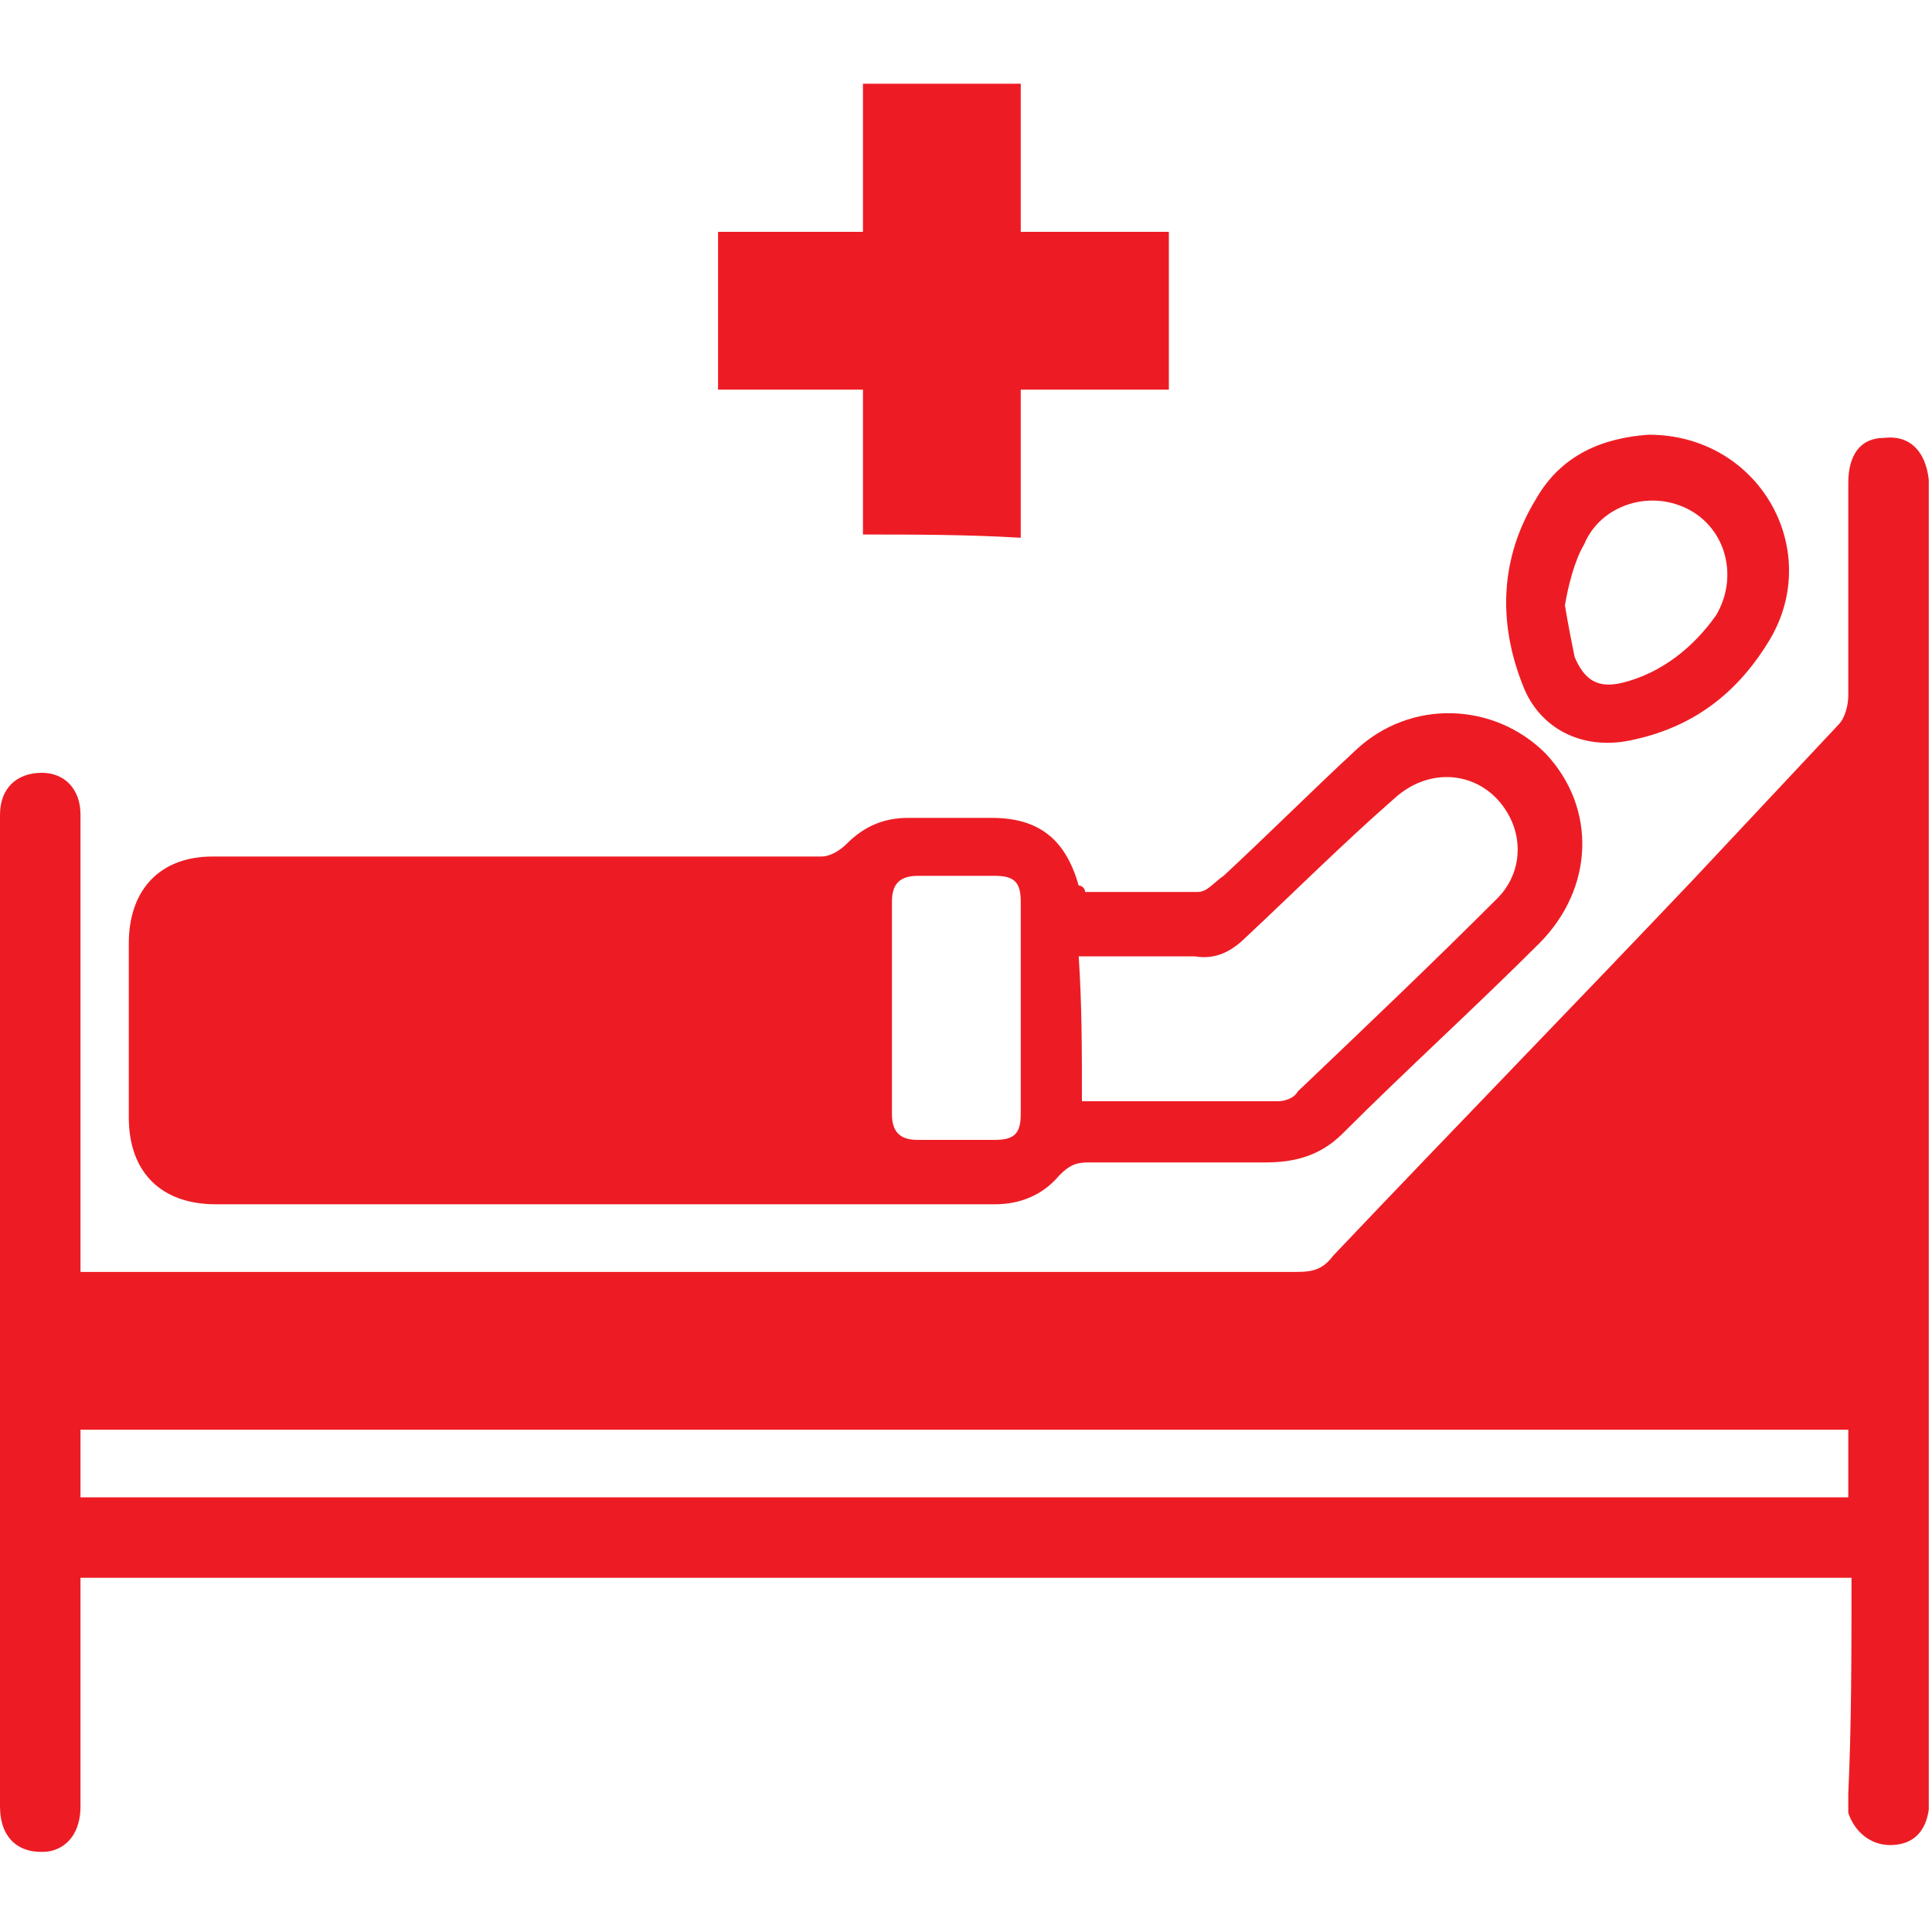
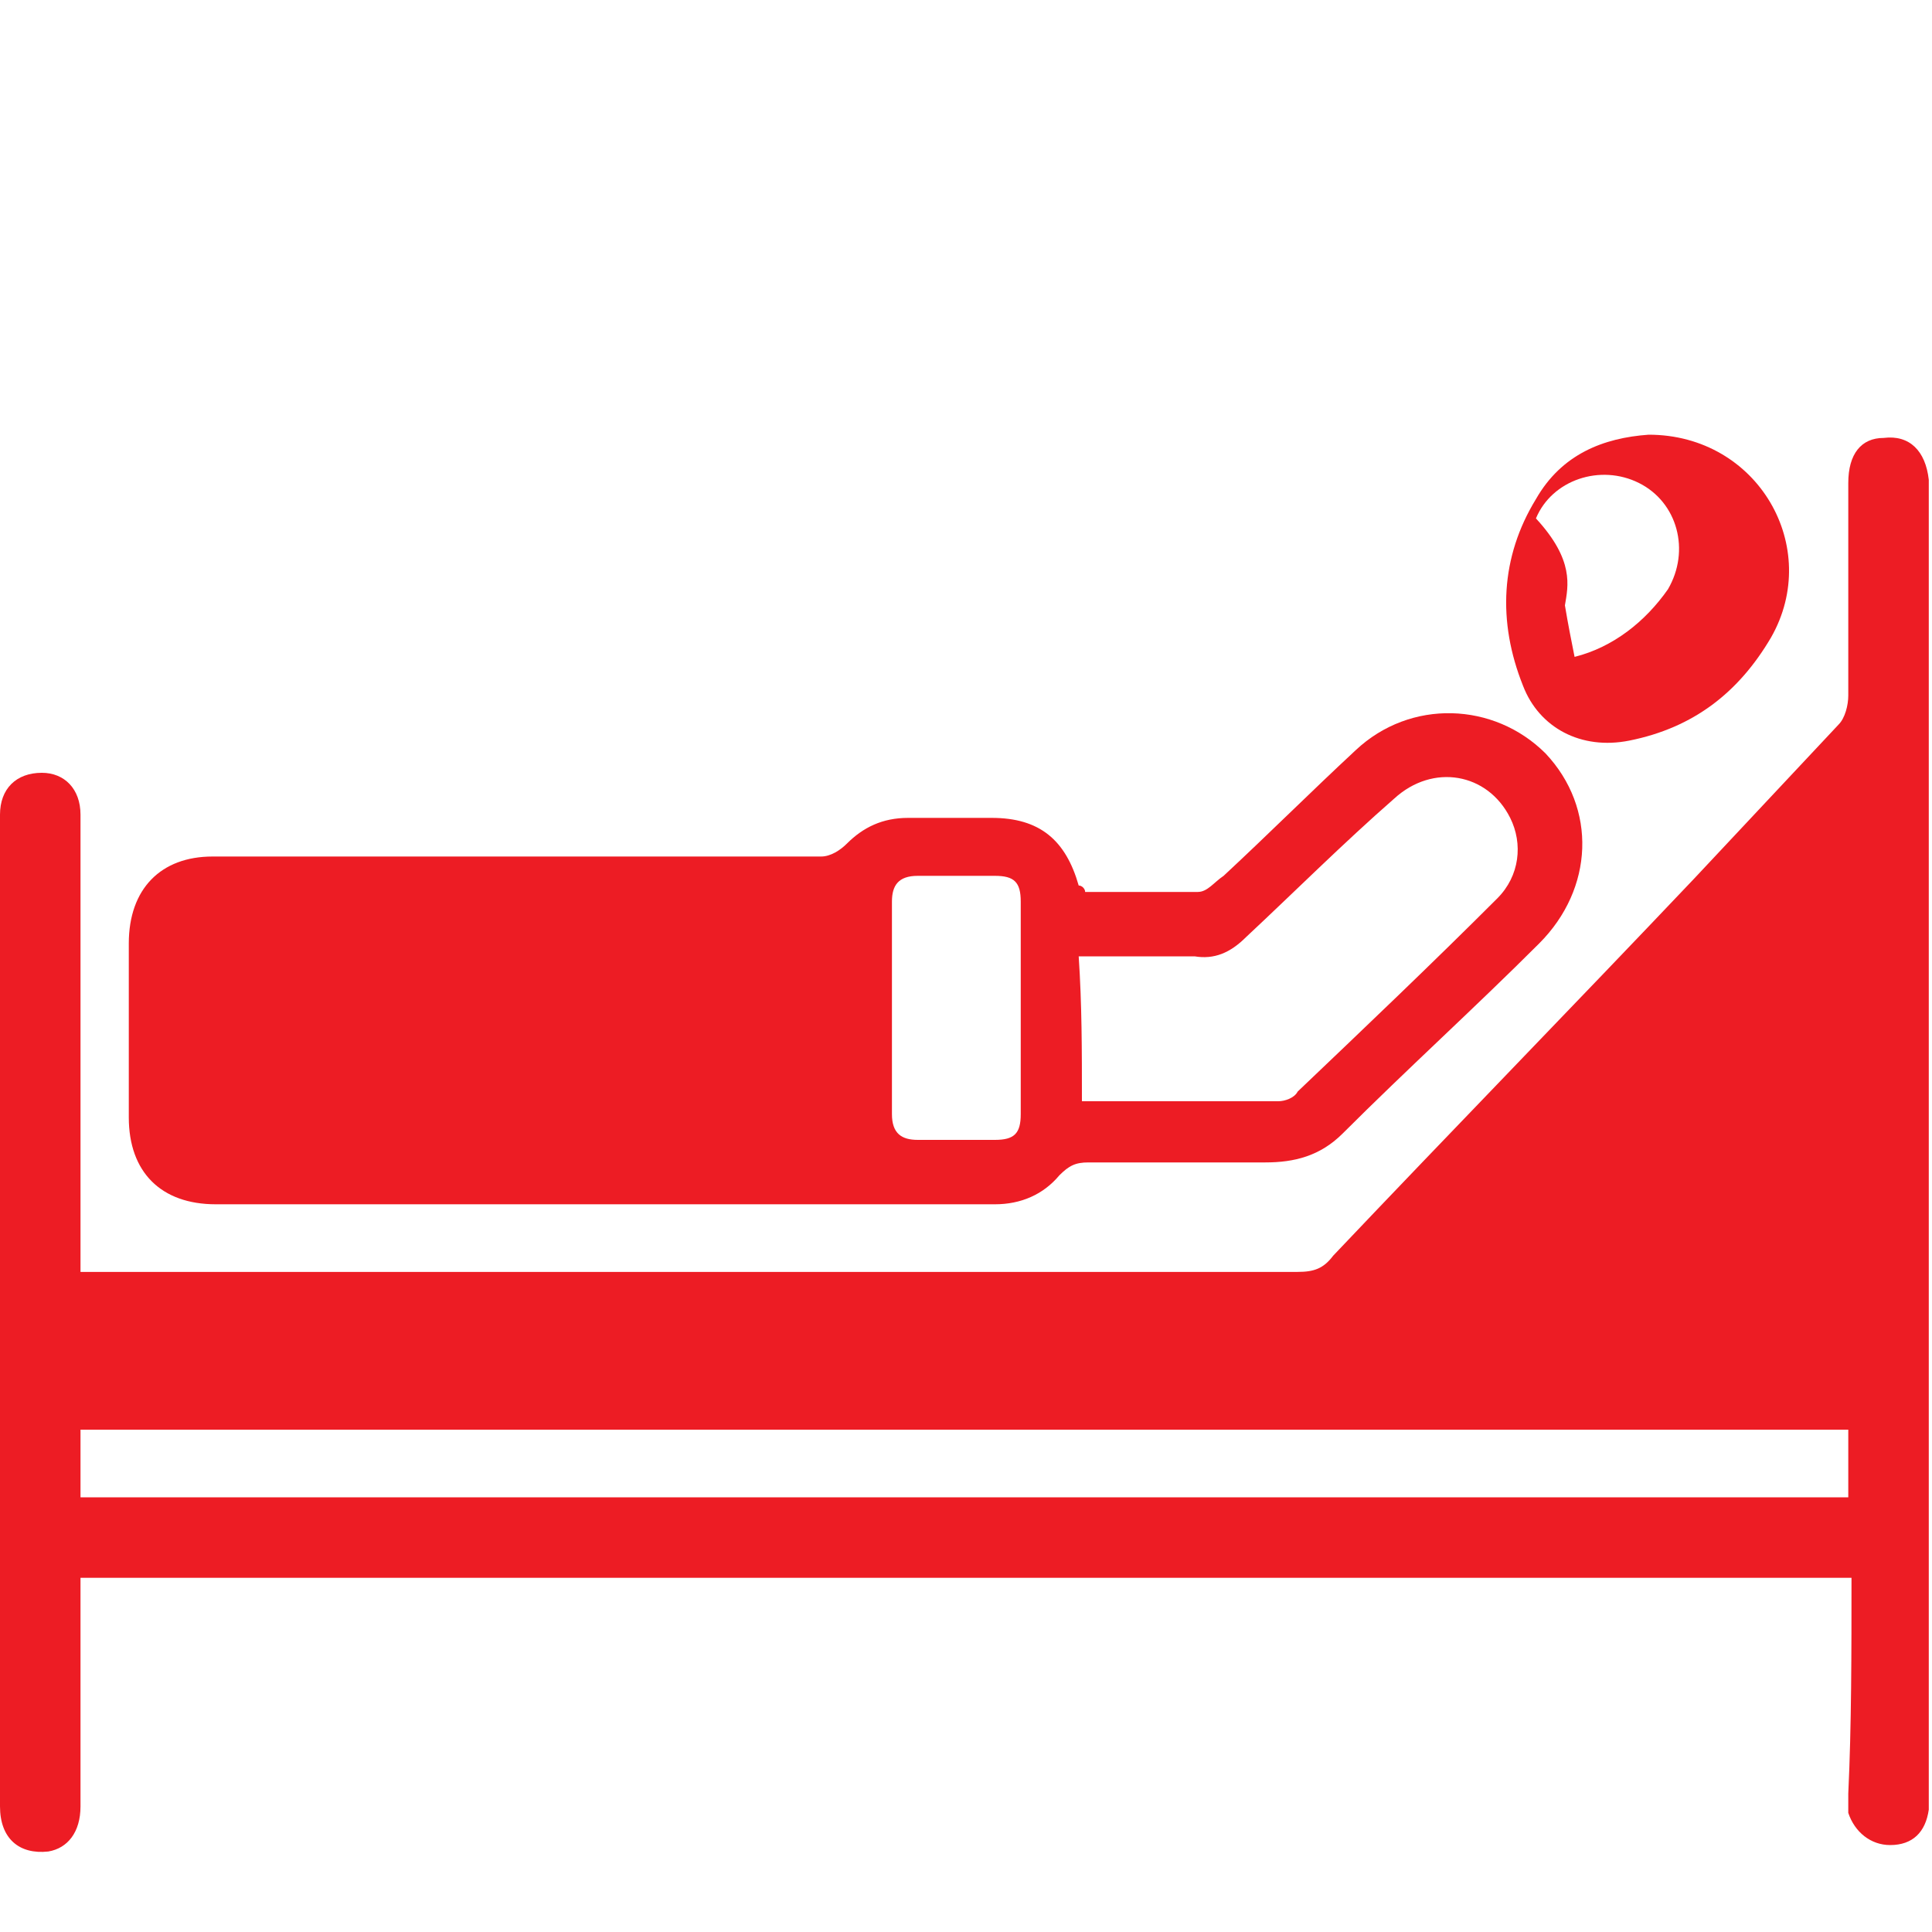
<svg xmlns="http://www.w3.org/2000/svg" version="1.1" id="Layer_1" x="0px" y="0px" viewBox="0 0 60 60" style="enable-background:new 0 0 60 60;" xml:space="preserve">
  <style type="text/css">
	.st0{fill:#ED1C24;}
</style>
  <g>
    <path class="st0" d="M57.5,49c-18.3,0-36.6,0-55,0c0,0.2,0,0.4,0,0.7c0,2.1,0,4.3,0,6.4c0,0.8-0.4,1.3-1,1.4   C0.6,57.6,0,57.1,0,56.1c0-2.5,0-5,0-7.5c0-7.5,0-15,0-22.5c0-0.3,0-0.5,0-0.8c0-0.8,0.5-1.3,1.3-1.3c0.7,0,1.2,0.5,1.2,1.3   c0,2.1,0,4.2,0,6.3c0,2.4,0,4.8,0,7.2c0,0.2,0,0.4,0,0.7c0.3,0,0.5,0,0.7,0c8.6,0,17.2,0,25.8,0c3.8,0,7.5,0,11.3,0   c0.5,0,0.8-0.1,1.1-0.5c3.7-3.9,7.5-7.8,11.2-11.7c1.5-1.6,3-3.2,4.5-4.8c0.2-0.2,0.3-0.6,0.3-0.9c0-2.2,0-4.4,0-6.6   c0-0.9,0.4-1.4,1.1-1.4c0.8-0.1,1.3,0.4,1.4,1.3c0,1.4,0,2.7,0,4.1c0,12.1,0,24.2,0,36.3c0,0.3,0,0.6,0,0.9   c-0.1,0.7-0.5,1.1-1.2,1.1c-0.6,0-1.1-0.4-1.3-1c0-0.2,0-0.4,0-0.6C57.5,53.6,57.5,51.3,57.5,49z M57.4,44.4c-18.3,0-36.6,0-54.9,0   c0,0.8,0,1.4,0,2.1c18.3,0,36.6,0,54.9,0C57.4,45.8,57.4,45.1,57.4,44.4z" />
    <path class="st0" d="M33.7,27.7c1.2,0,2.3,0,3.5,0c0.3,0,0.5-0.3,0.8-0.5c1.4-1.3,2.7-2.6,4.1-3.9c1.7-1.6,4.3-1.5,5.9,0.1   c1.6,1.7,1.5,4.2-0.2,5.9c-2,2-4.1,3.9-6.1,5.9c-0.7,0.7-1.5,0.9-2.4,0.9c-1.8,0-3.6,0-5.5,0c-0.4,0-0.6,0.1-0.9,0.4   c-0.5,0.6-1.2,0.9-2,0.9c-6.5,0-13.1,0-19.6,0c-1.5,0-3.1,0-4.6,0c-1.7,0-2.7-1-2.7-2.7c0-1.8,0-3.6,0-5.4c0-1.7,1-2.7,2.6-2.7   c2.4,0,4.7,0,7.1,0c3.9,0,7.9,0,11.8,0c0.3,0,0.6-0.2,0.8-0.4c0.5-0.5,1.1-0.8,1.9-0.8c0.9,0,1.7,0,2.6,0c1.5,0,2.3,0.7,2.7,2.1   C33.6,27.5,33.7,27.6,33.7,27.7z M33.6,34.2c2.1,0,4.1,0,6.1,0c0.2,0,0.5-0.1,0.6-0.3c2.1-2,4.2-4,6.2-6c0.7-0.7,0.8-1.7,0.4-2.5   c-0.7-1.4-2.4-1.7-3.6-0.6c-1.6,1.4-3.1,2.9-4.6,4.3c-0.5,0.5-1,0.7-1.6,0.6c-1.2,0-2.4,0-3.6,0C33.6,31.2,33.6,32.6,33.6,34.2z    M31.7,31.3C31.7,31.3,31.7,31.3,31.7,31.3c0-1.1,0-2.2,0-3.3c0-0.6-0.2-0.8-0.8-0.8c-0.8,0-1.6,0-2.4,0c-0.6,0-0.8,0.3-0.8,0.8   c0,2.2,0,4.4,0,6.6c0,0.6,0.3,0.8,0.8,0.8c0.8,0,1.6,0,2.4,0c0.6,0,0.8-0.2,0.8-0.8C31.7,33.5,31.7,32.4,31.7,31.3z" />
-     <path class="st0" d="M26.8,16.6c0-1.5,0-3,0-4.5c-1.5,0-3,0-4.5,0c0-1.7,0-3.3,0-4.9c1.5,0,3,0,4.5,0c0-1.6,0-3,0-4.6   c1.7,0,3.3,0,4.9,0c0,1.5,0,3,0,4.6c1.6,0,3.1,0,4.6,0c0,1.7,0,3.3,0,4.9c-1.5,0-3,0-4.6,0c0,1.6,0,3.1,0,4.6   C30,16.6,28.4,16.6,26.8,16.6z" />
-     <path class="st0" d="M51.2,13.5c3.4,0,5.4,3.5,3.8,6.3c-1,1.7-2.4,2.8-4.4,3.2c-1.5,0.3-2.8-0.4-3.3-1.7c-0.8-2-0.7-4,0.4-5.8   C48.5,14.1,49.8,13.6,51.2,13.5z M48.6,18.8c0.1,0.6,0.2,1.1,0.3,1.6c0.3,0.7,0.7,1,1.5,0.8c1.2-0.3,2.2-1.1,2.9-2.1   c0.7-1.2,0.3-2.7-0.9-3.3c-1.2-0.6-2.7-0.1-3.2,1.1C48.9,17.4,48.7,18.2,48.6,18.8z" />
+     <path class="st0" d="M51.2,13.5c3.4,0,5.4,3.5,3.8,6.3c-1,1.7-2.4,2.8-4.4,3.2c-1.5,0.3-2.8-0.4-3.3-1.7c-0.8-2-0.7-4,0.4-5.8   C48.5,14.1,49.8,13.6,51.2,13.5z M48.6,18.8c0.1,0.6,0.2,1.1,0.3,1.6c1.2-0.3,2.2-1.1,2.9-2.1   c0.7-1.2,0.3-2.7-0.9-3.3c-1.2-0.6-2.7-0.1-3.2,1.1C48.9,17.4,48.7,18.2,48.6,18.8z" />
  </g>
</svg>